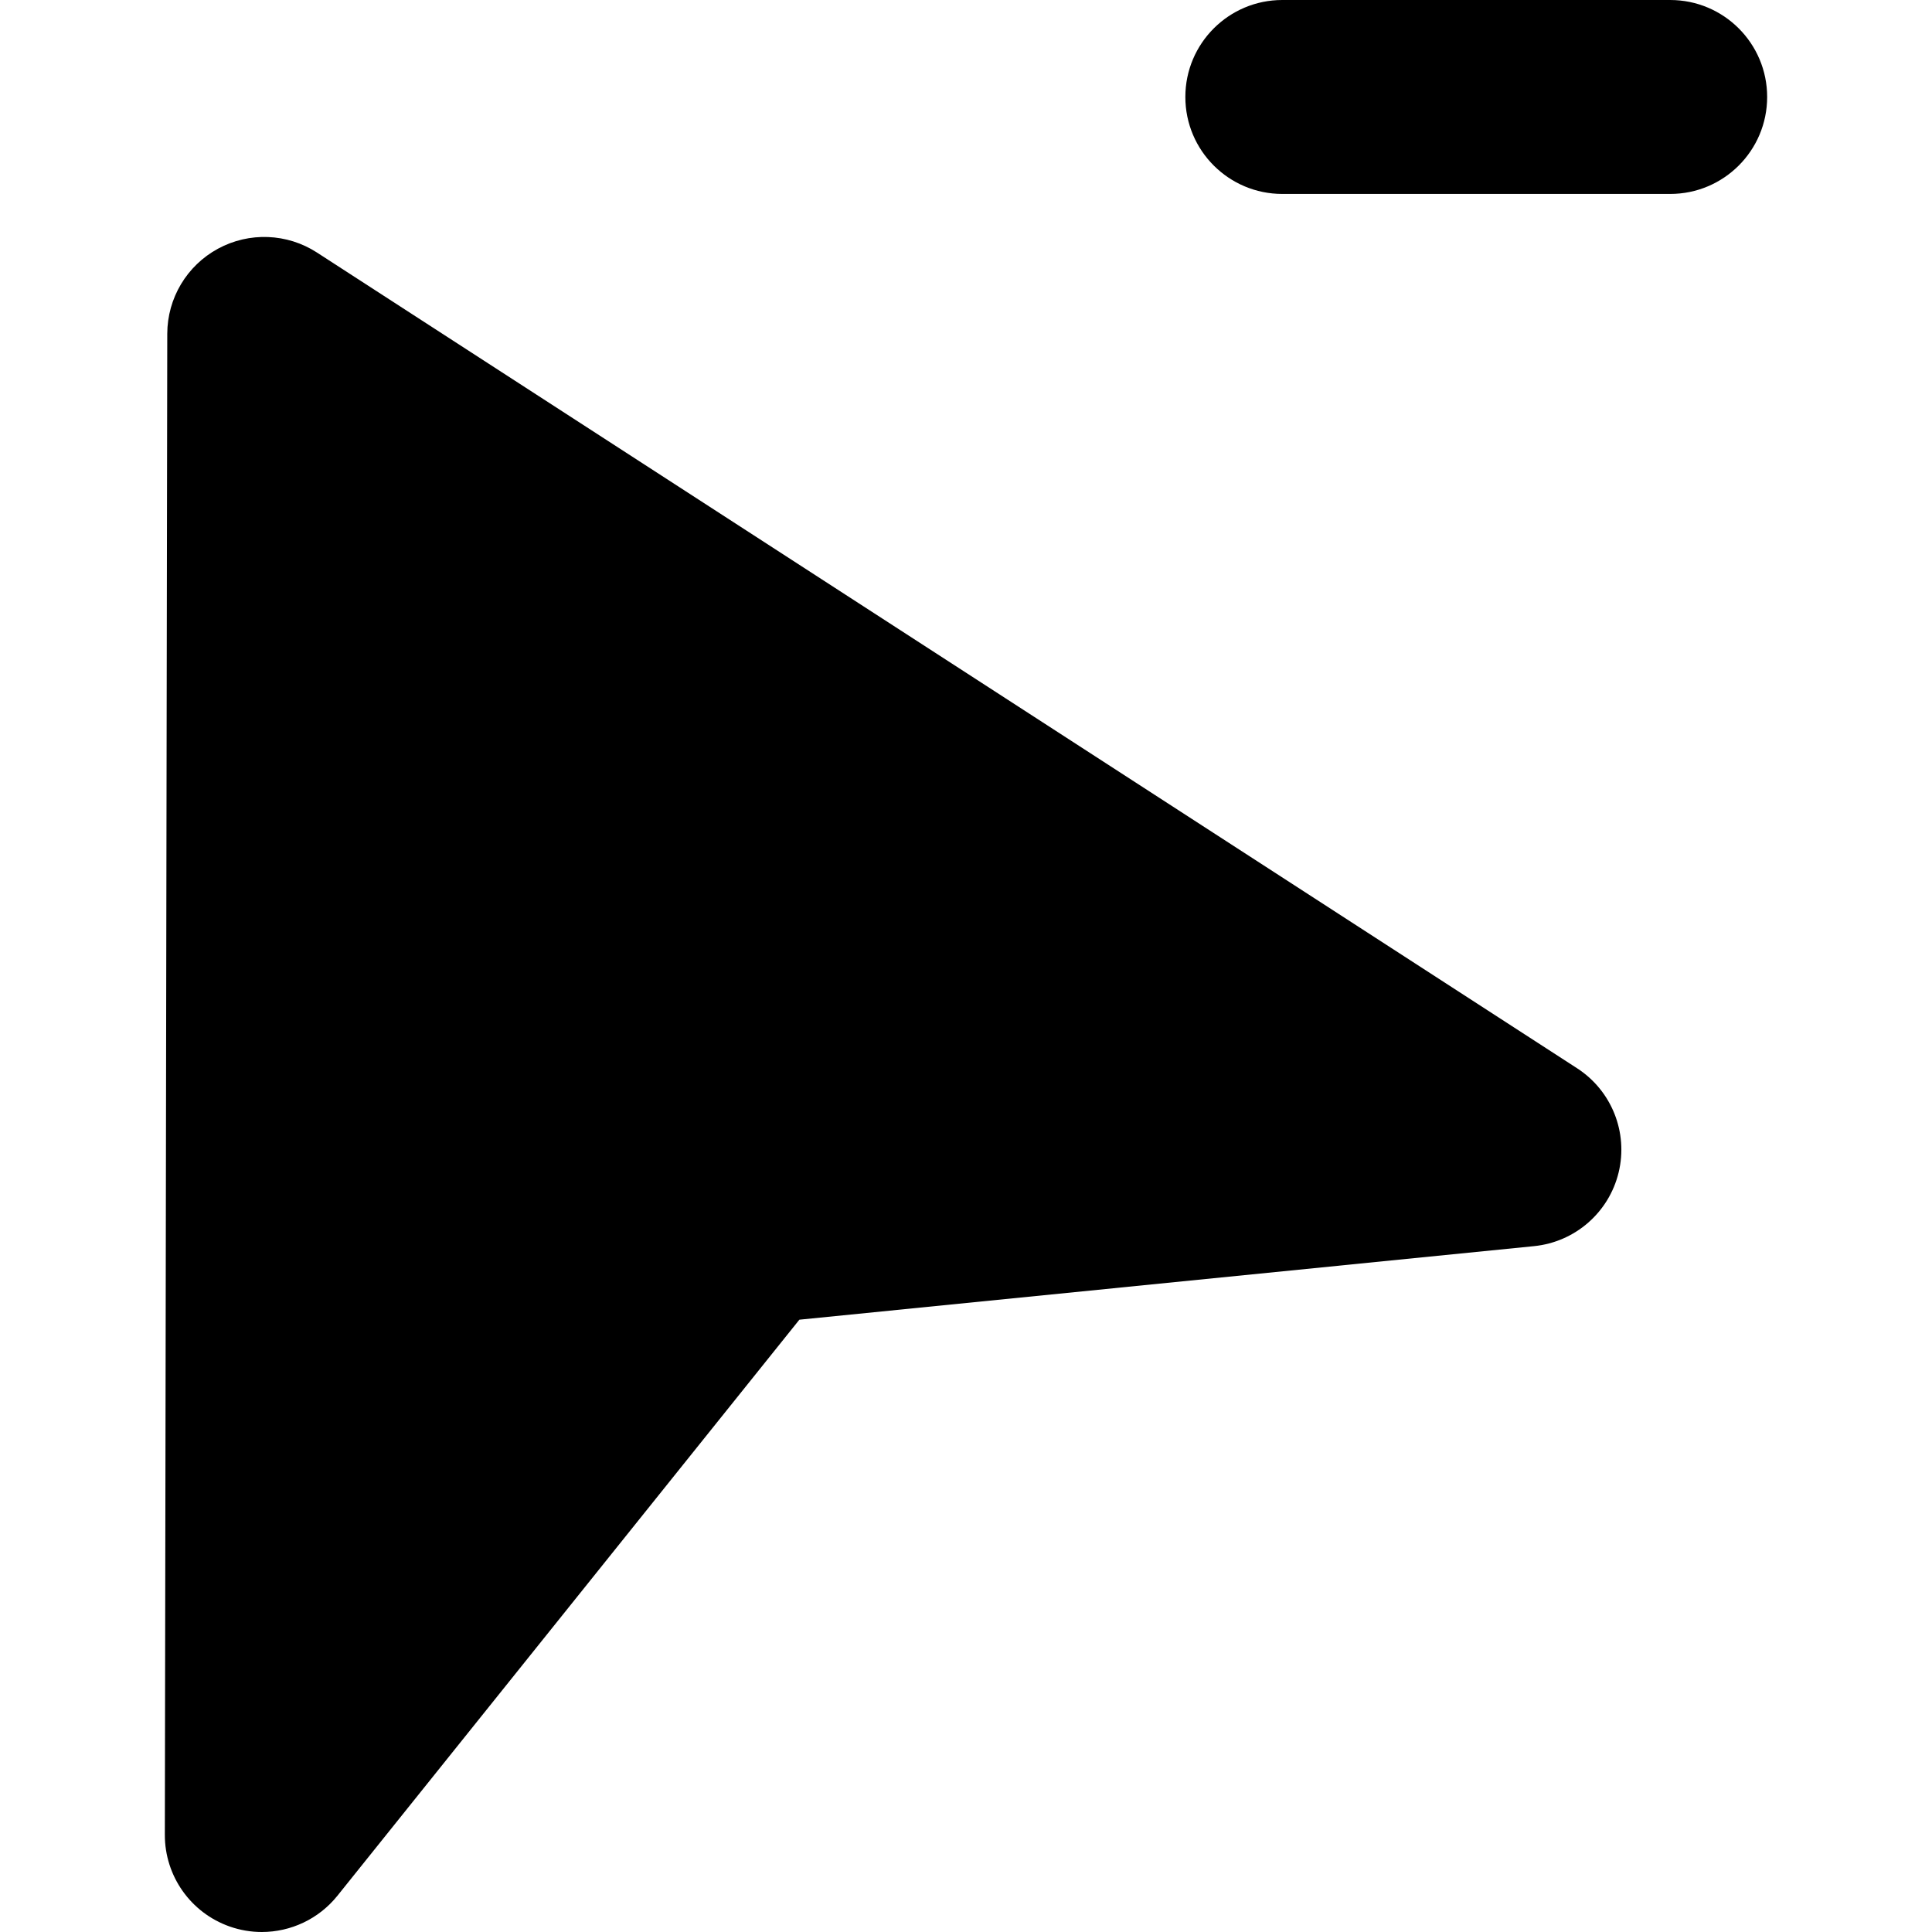
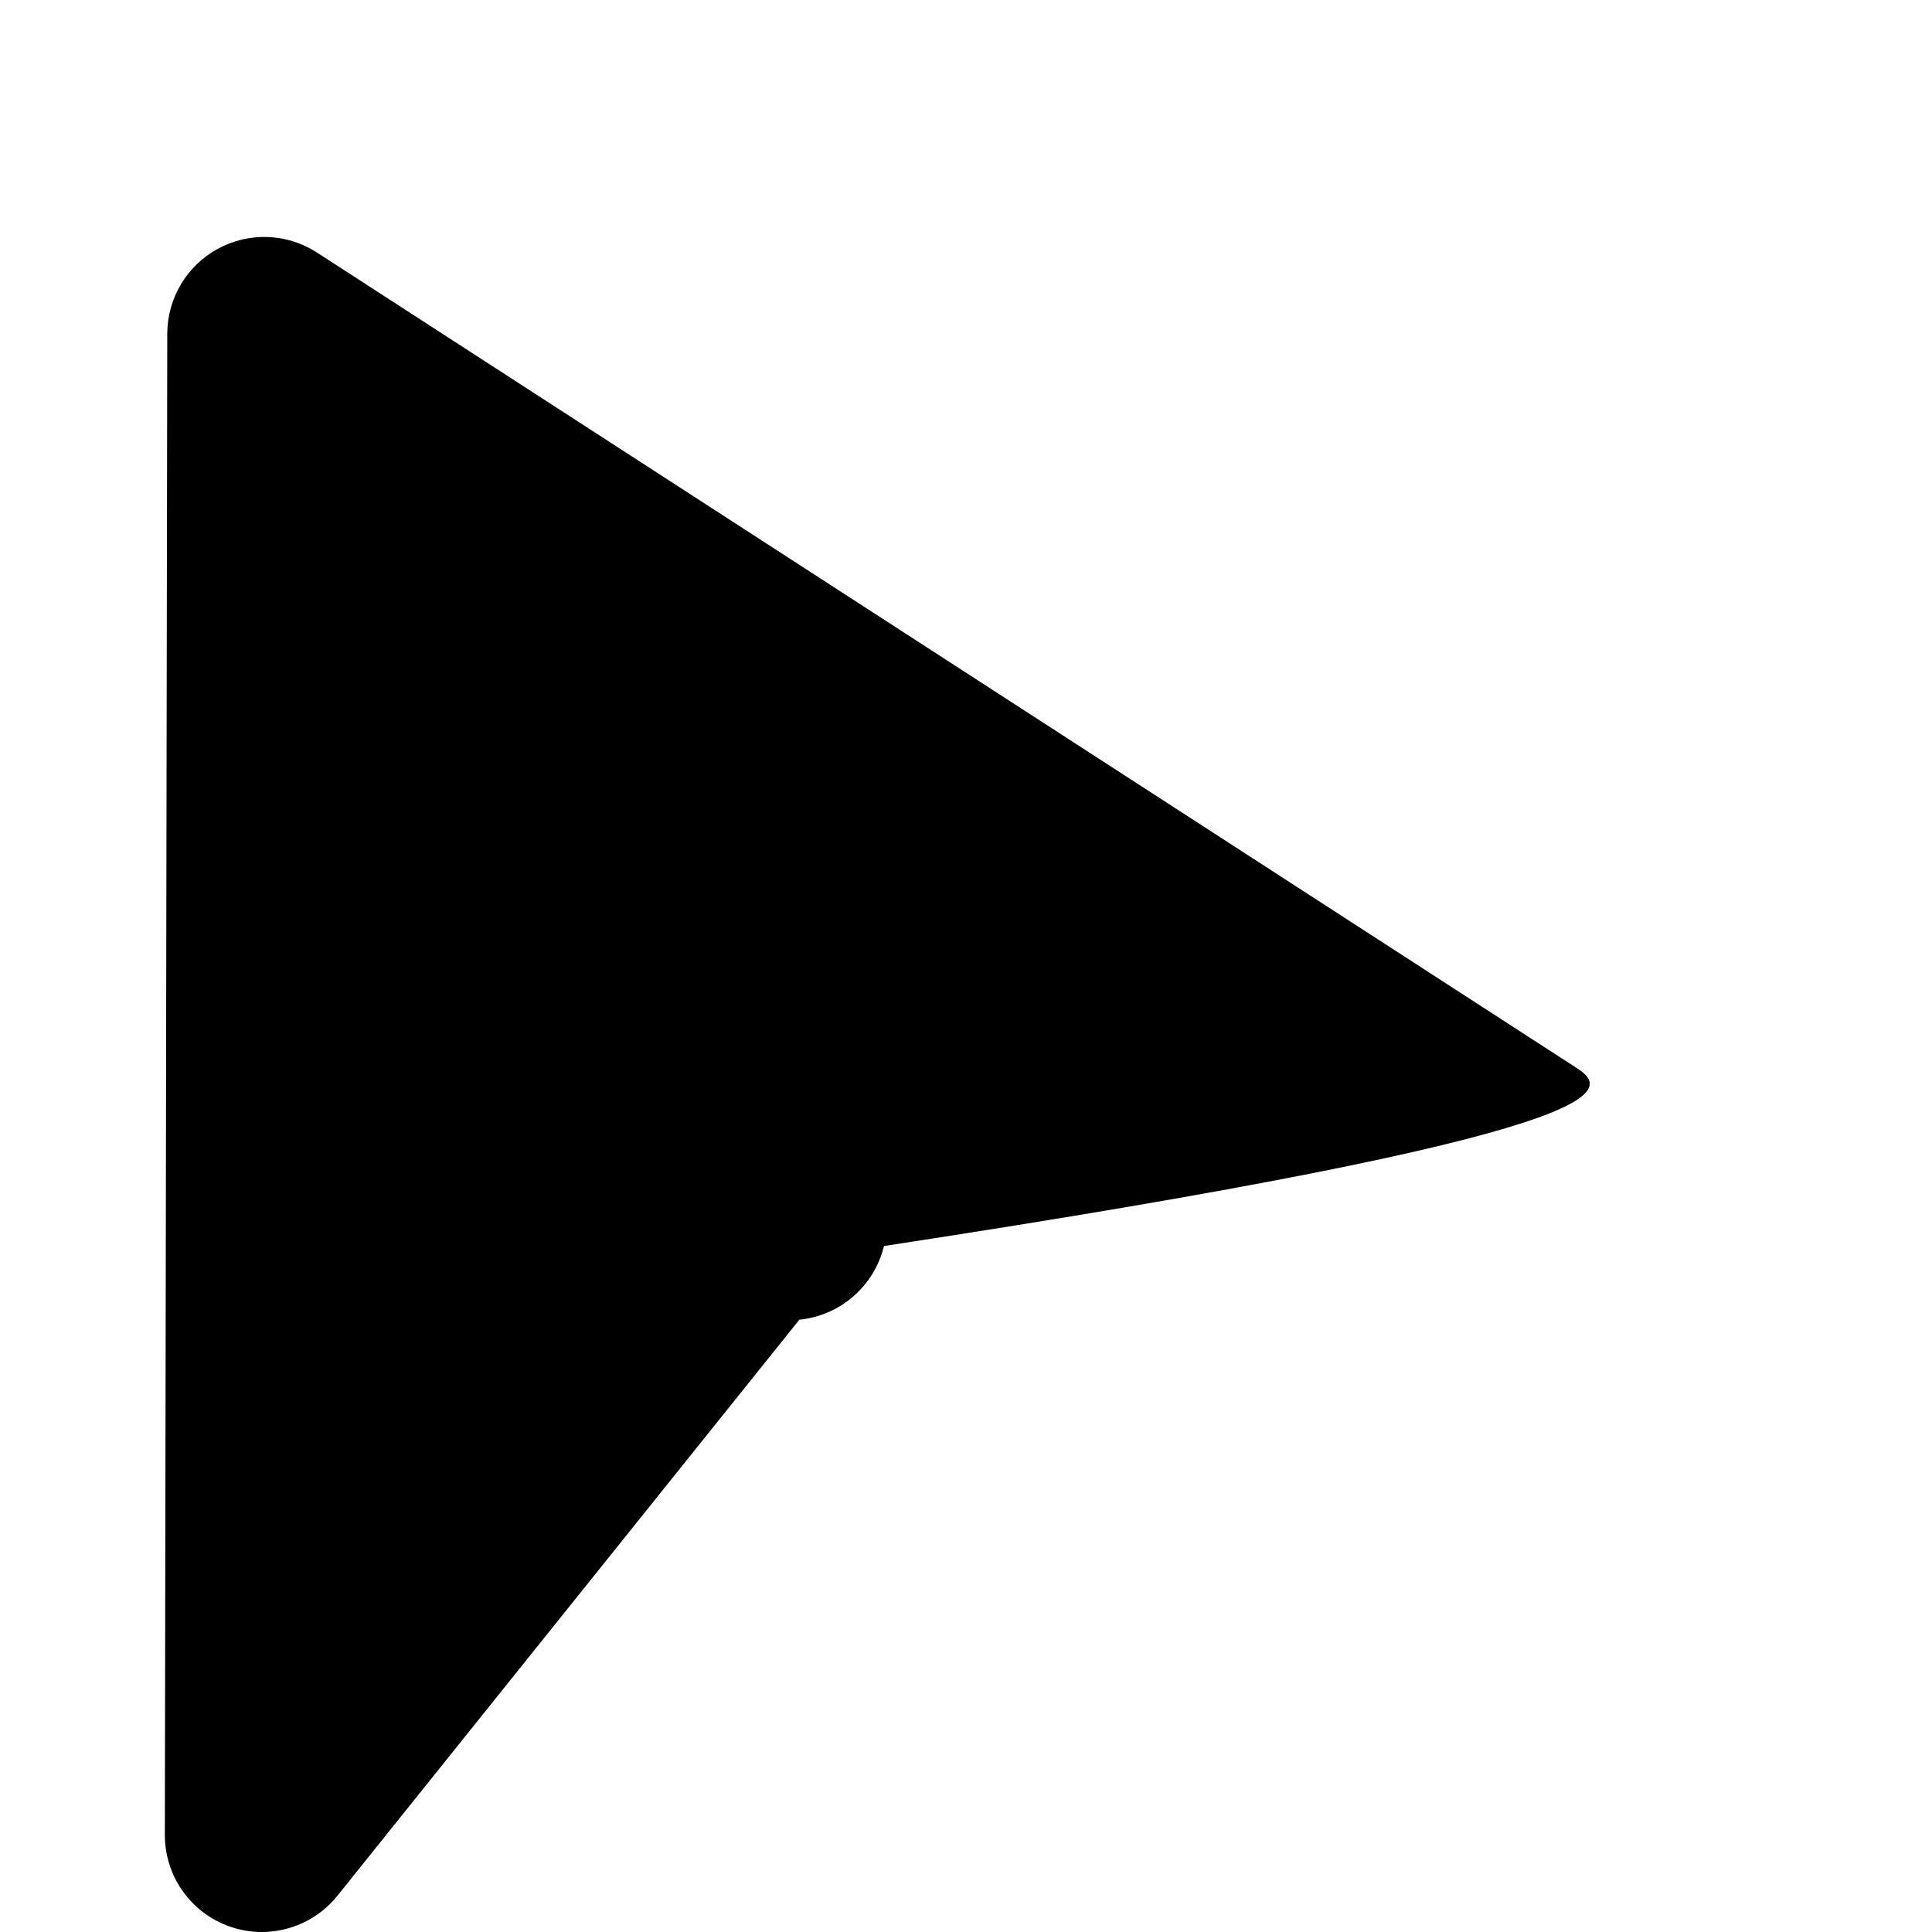
<svg xmlns="http://www.w3.org/2000/svg" fill="#000000" height="800px" width="800px" version="1.1" id="Layer_1" viewBox="0 0 298.862 298.862" xml:space="preserve">
  <g id="XMLID_90_">
-     <path id="XMLID_91_" d="M258.362,0h-60c-8.284,0-15,6.716-15,15c0,8.284,6.716,15,15,15h60c8.284,0,15-6.716,15-15   C273.362,6.716,266.646,0,258.362,0z" />
-     <path id="XMLID_92_" d="M243.96,165.25L49.027,39.063c-4.61-2.985-10.482-3.21-15.308-0.591c-4.826,2.62-7.835,7.667-7.844,13.158   l-0.375,232.206c-0.011,6.371,4.006,12.054,10.015,14.172c1.634,0.576,3.316,0.854,4.982,0.854c4.464,0,8.803-1.997,11.705-5.617   l71.453-89.101l113.646-11.378c6.34-0.635,11.587-5.206,13.086-11.398C251.886,175.176,249.308,168.712,243.96,165.25z" />
+     <path id="XMLID_92_" d="M243.96,165.25L49.027,39.063c-4.61-2.985-10.482-3.21-15.308-0.591c-4.826,2.62-7.835,7.667-7.844,13.158   l-0.375,232.206c-0.011,6.371,4.006,12.054,10.015,14.172c1.634,0.576,3.316,0.854,4.982,0.854c4.464,0,8.803-1.997,11.705-5.617   l71.453-89.101c6.34-0.635,11.587-5.206,13.086-11.398C251.886,175.176,249.308,168.712,243.96,165.25z" />
  </g>
</svg>